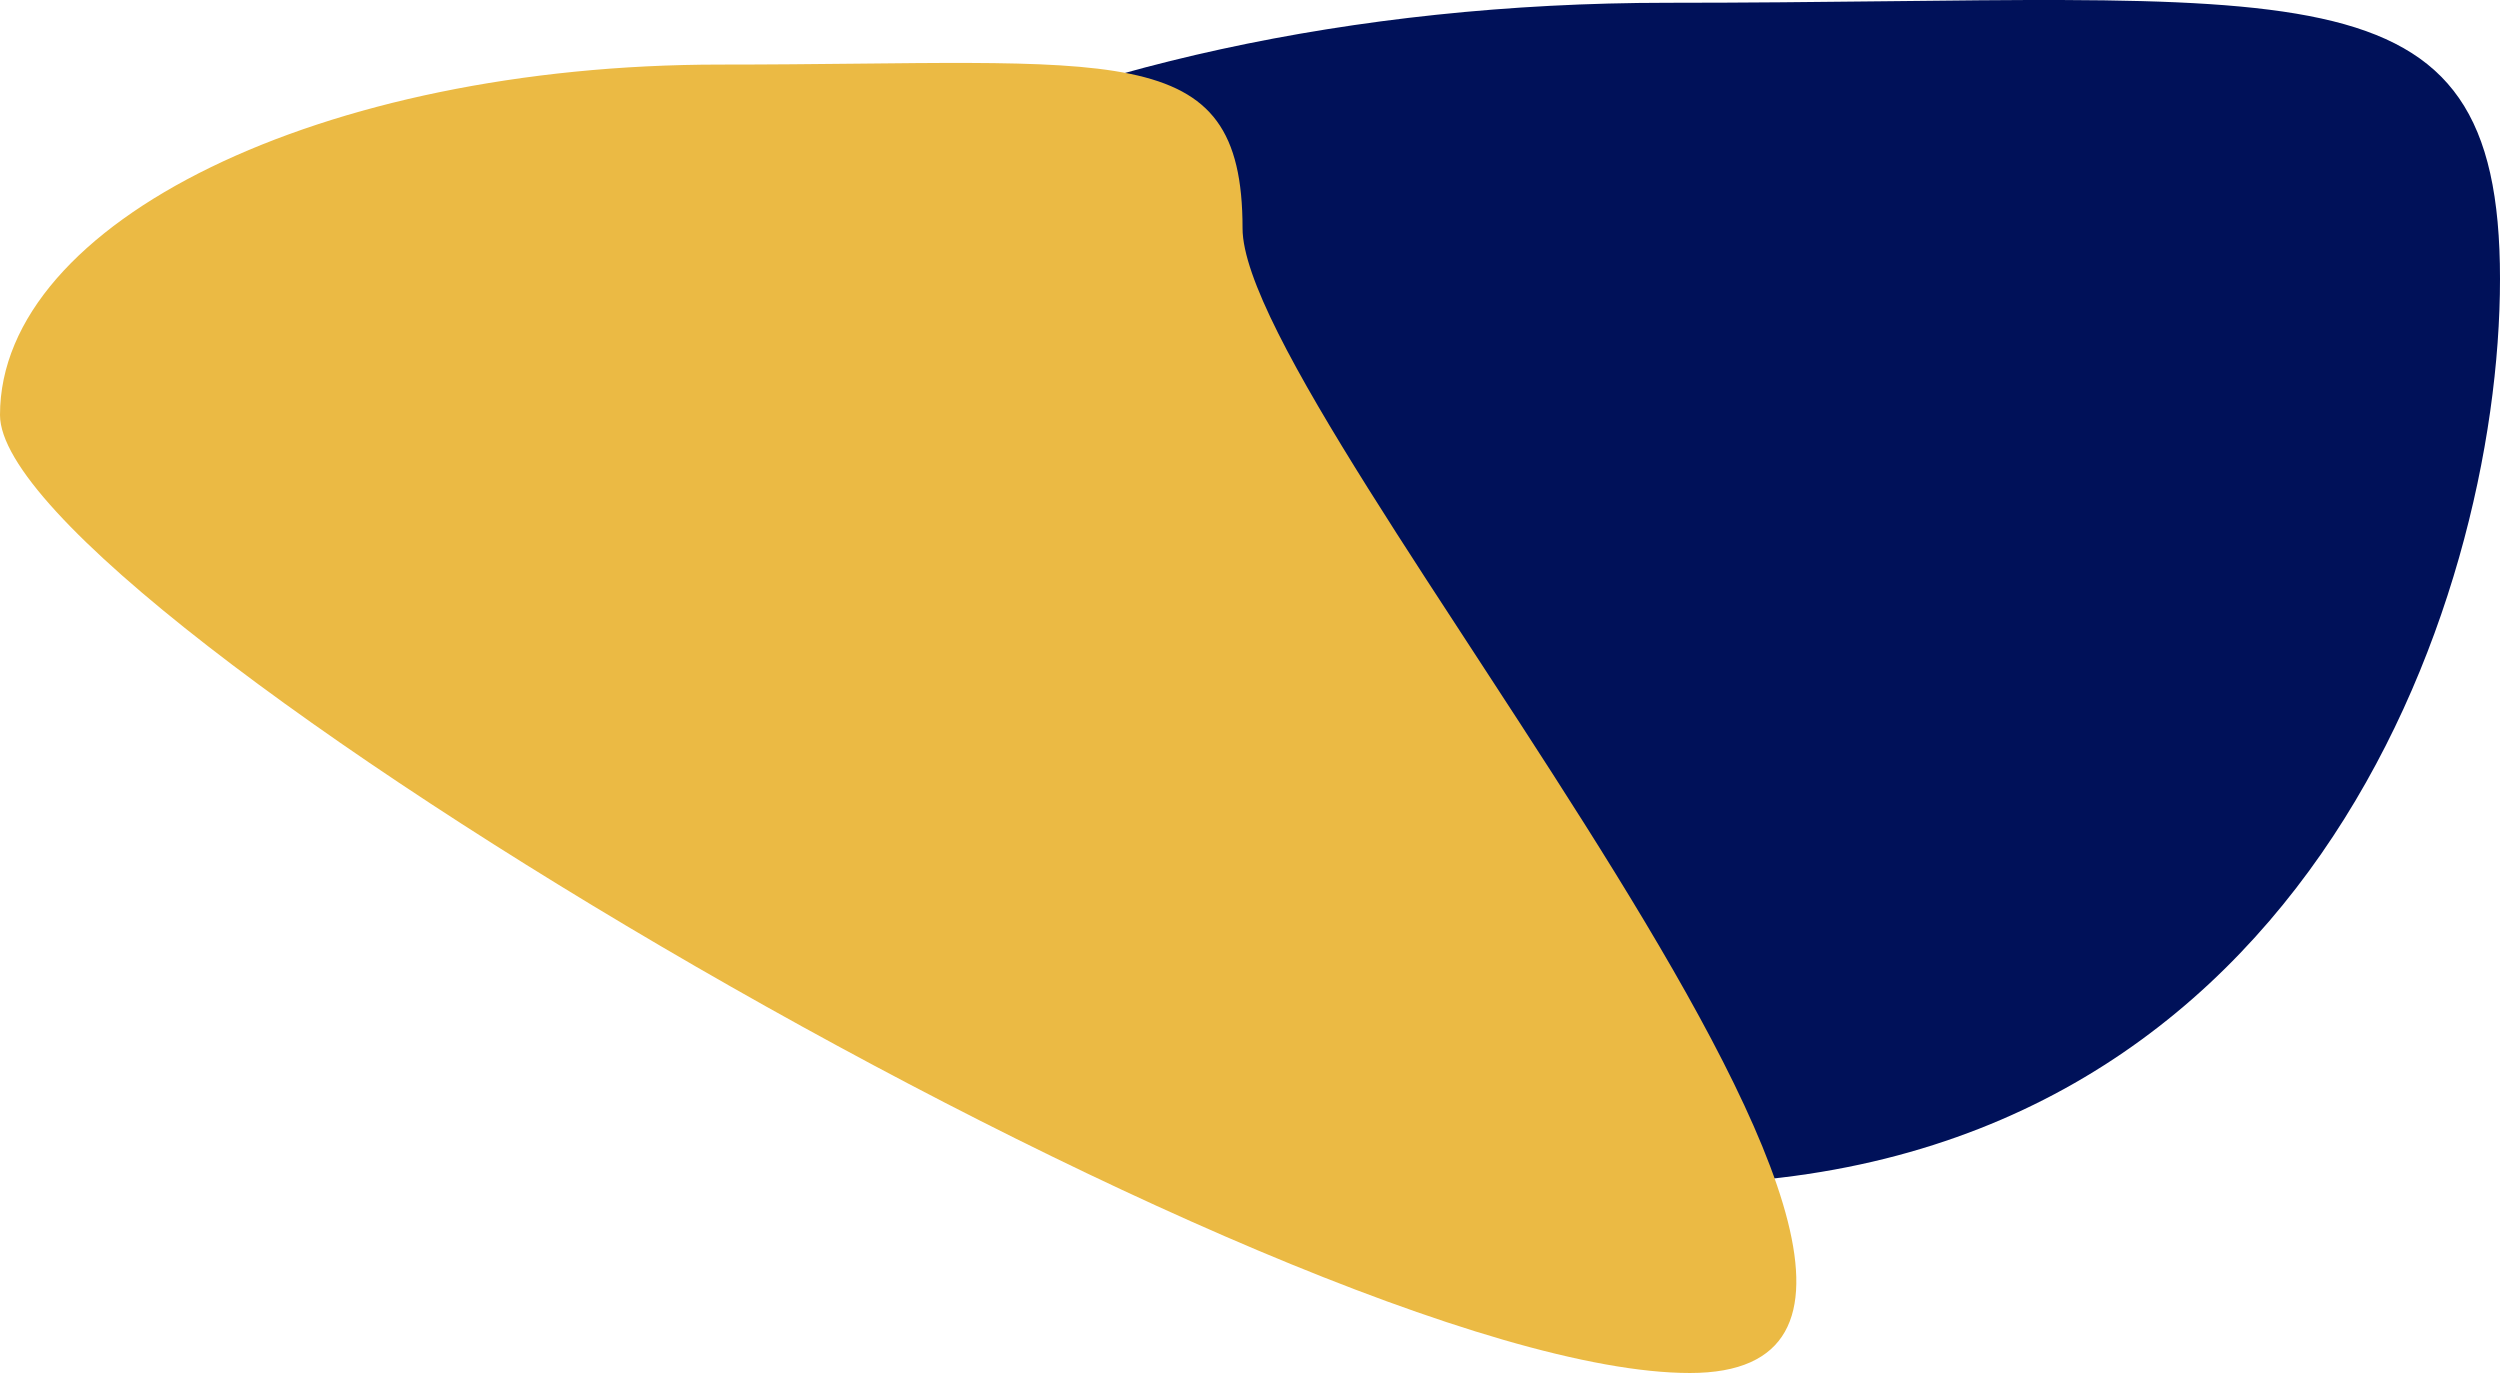
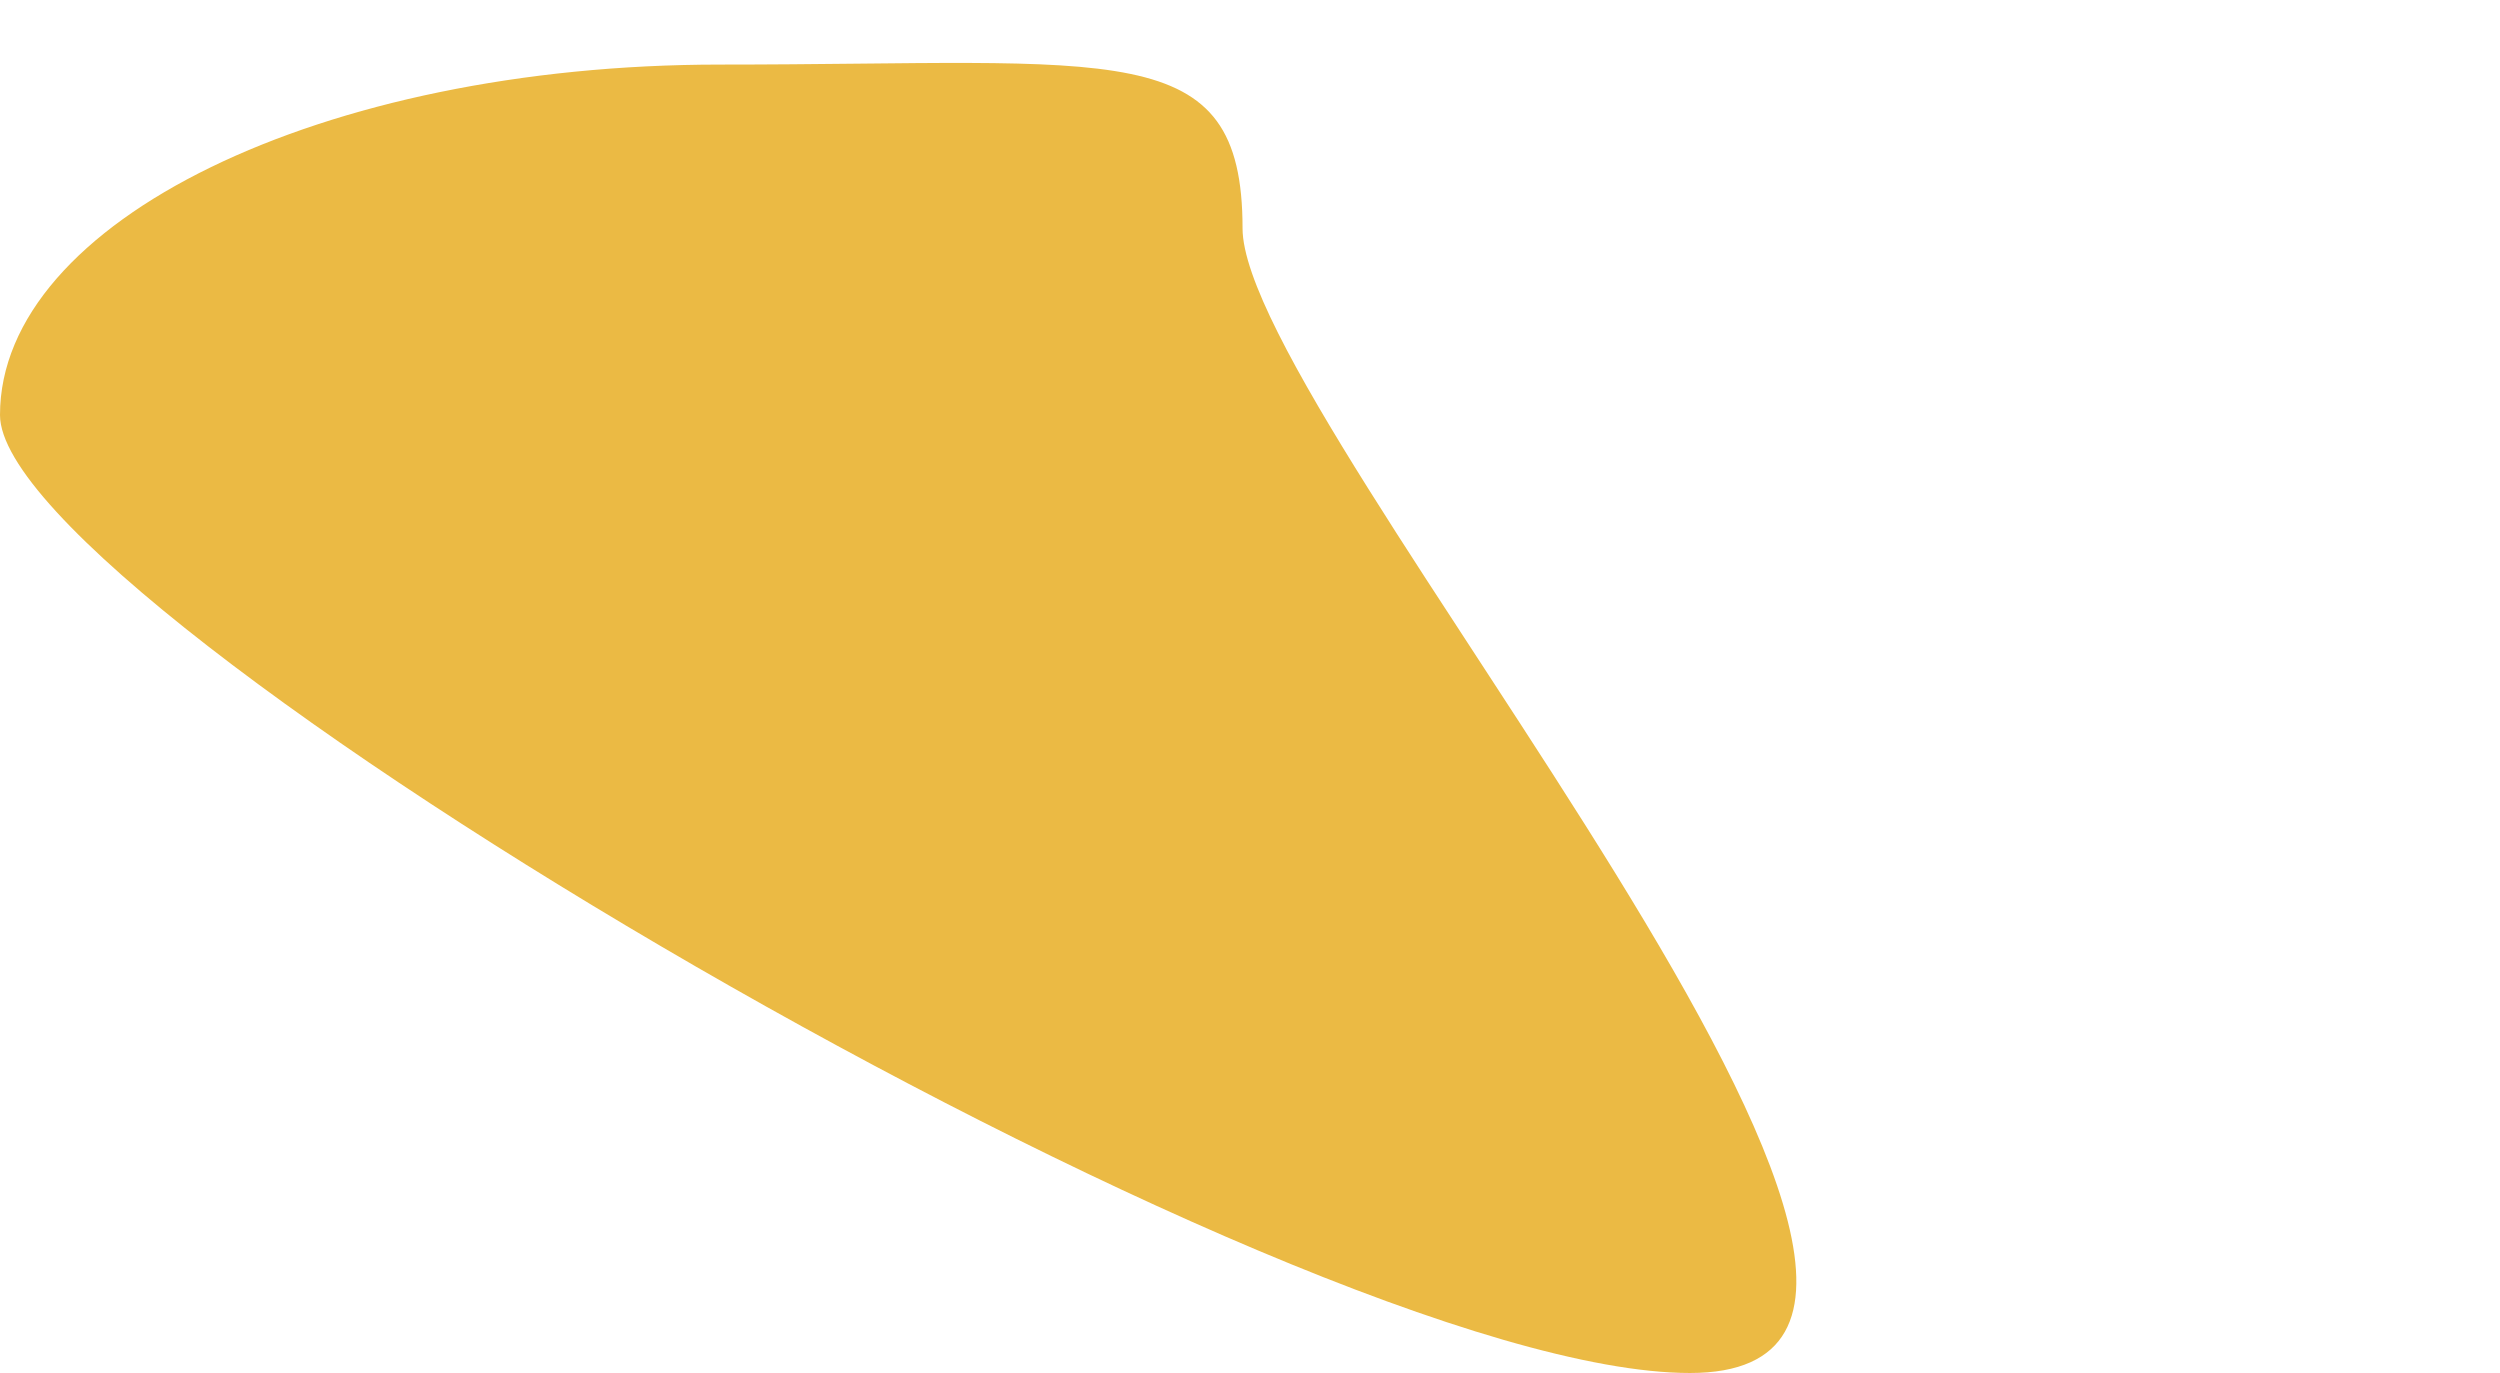
<svg xmlns="http://www.w3.org/2000/svg" width="437" height="240" viewBox="0 0 437 240" fill="none">
-   <path d="M437 48.739C437 105.766 402.171 207 291.46 207C180.749 207 91 160.77 91 103.743C91 46.716 180.749 0.486 291.46 0.486C402.171 0.486 437 -8.288 437 48.739Z" fill="#001159" />
  <path d="M217.198 39.913C217.198 73.742 364.904 240 295.406 240C225.908 240 0 106.371 0 72.542C0 38.712 56.339 11.288 125.837 11.288C195.335 11.288 217.198 6.083 217.198 39.913Z" fill="#EBBA44" />
</svg>